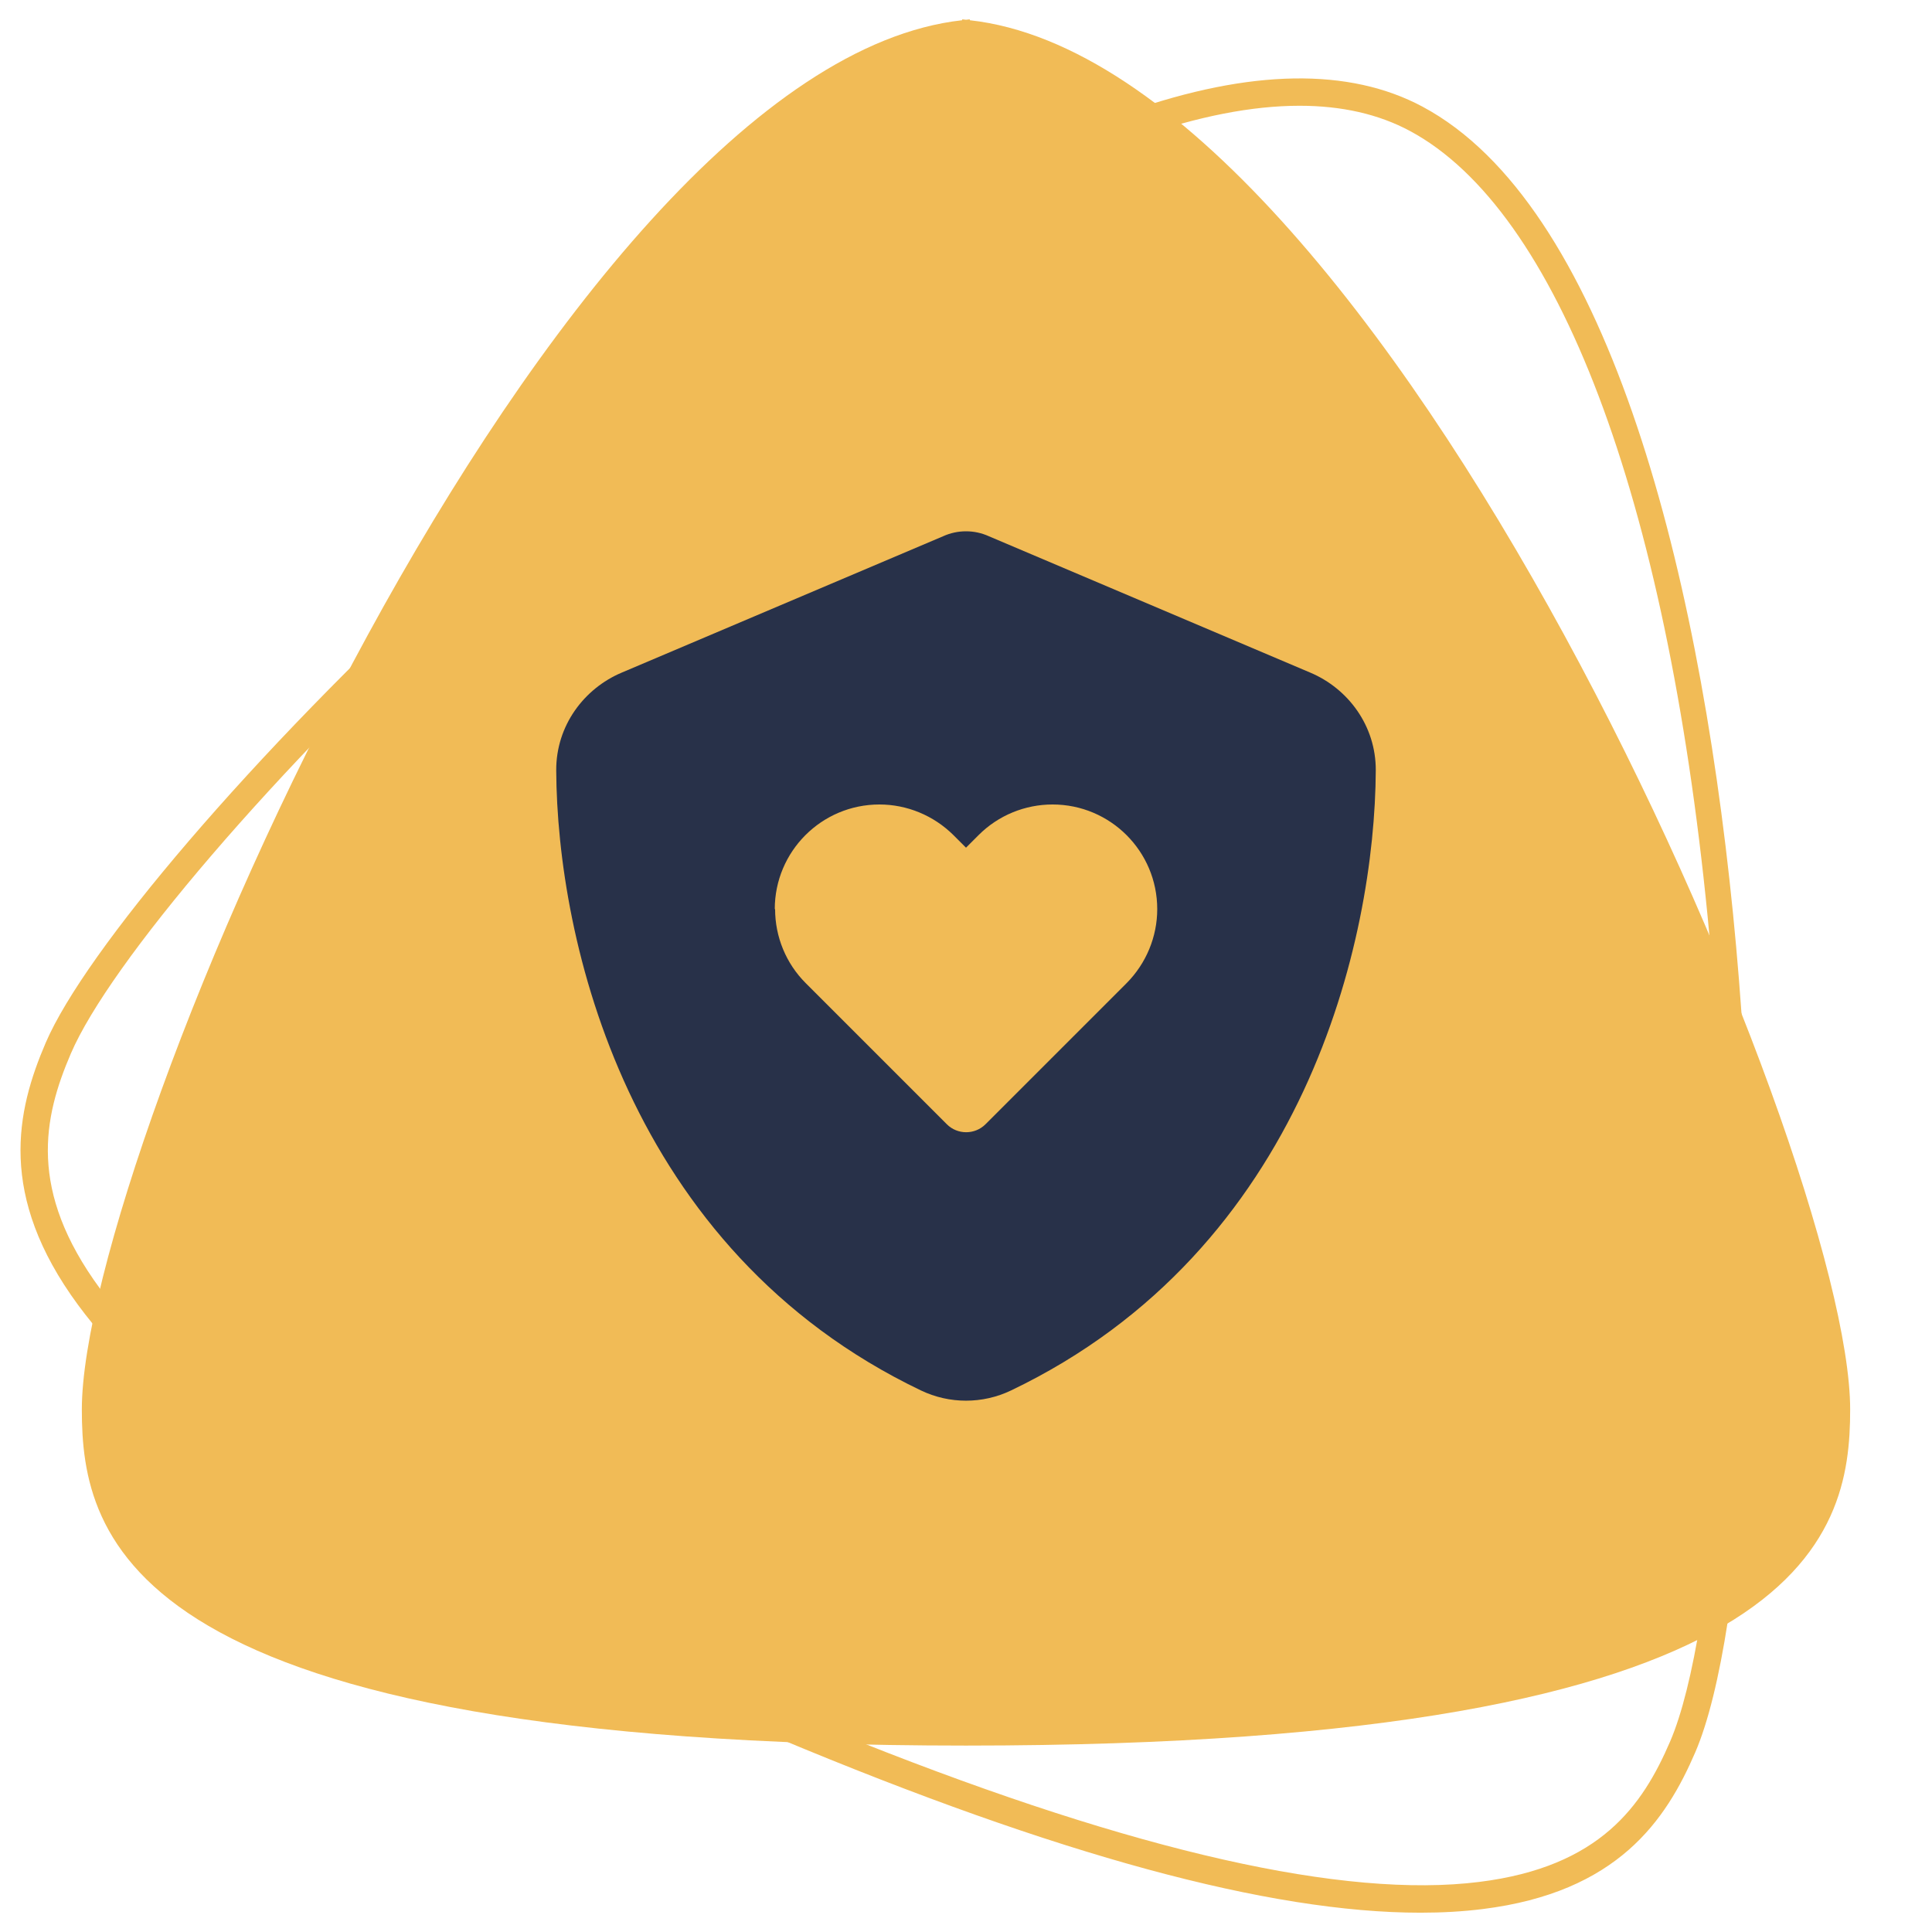
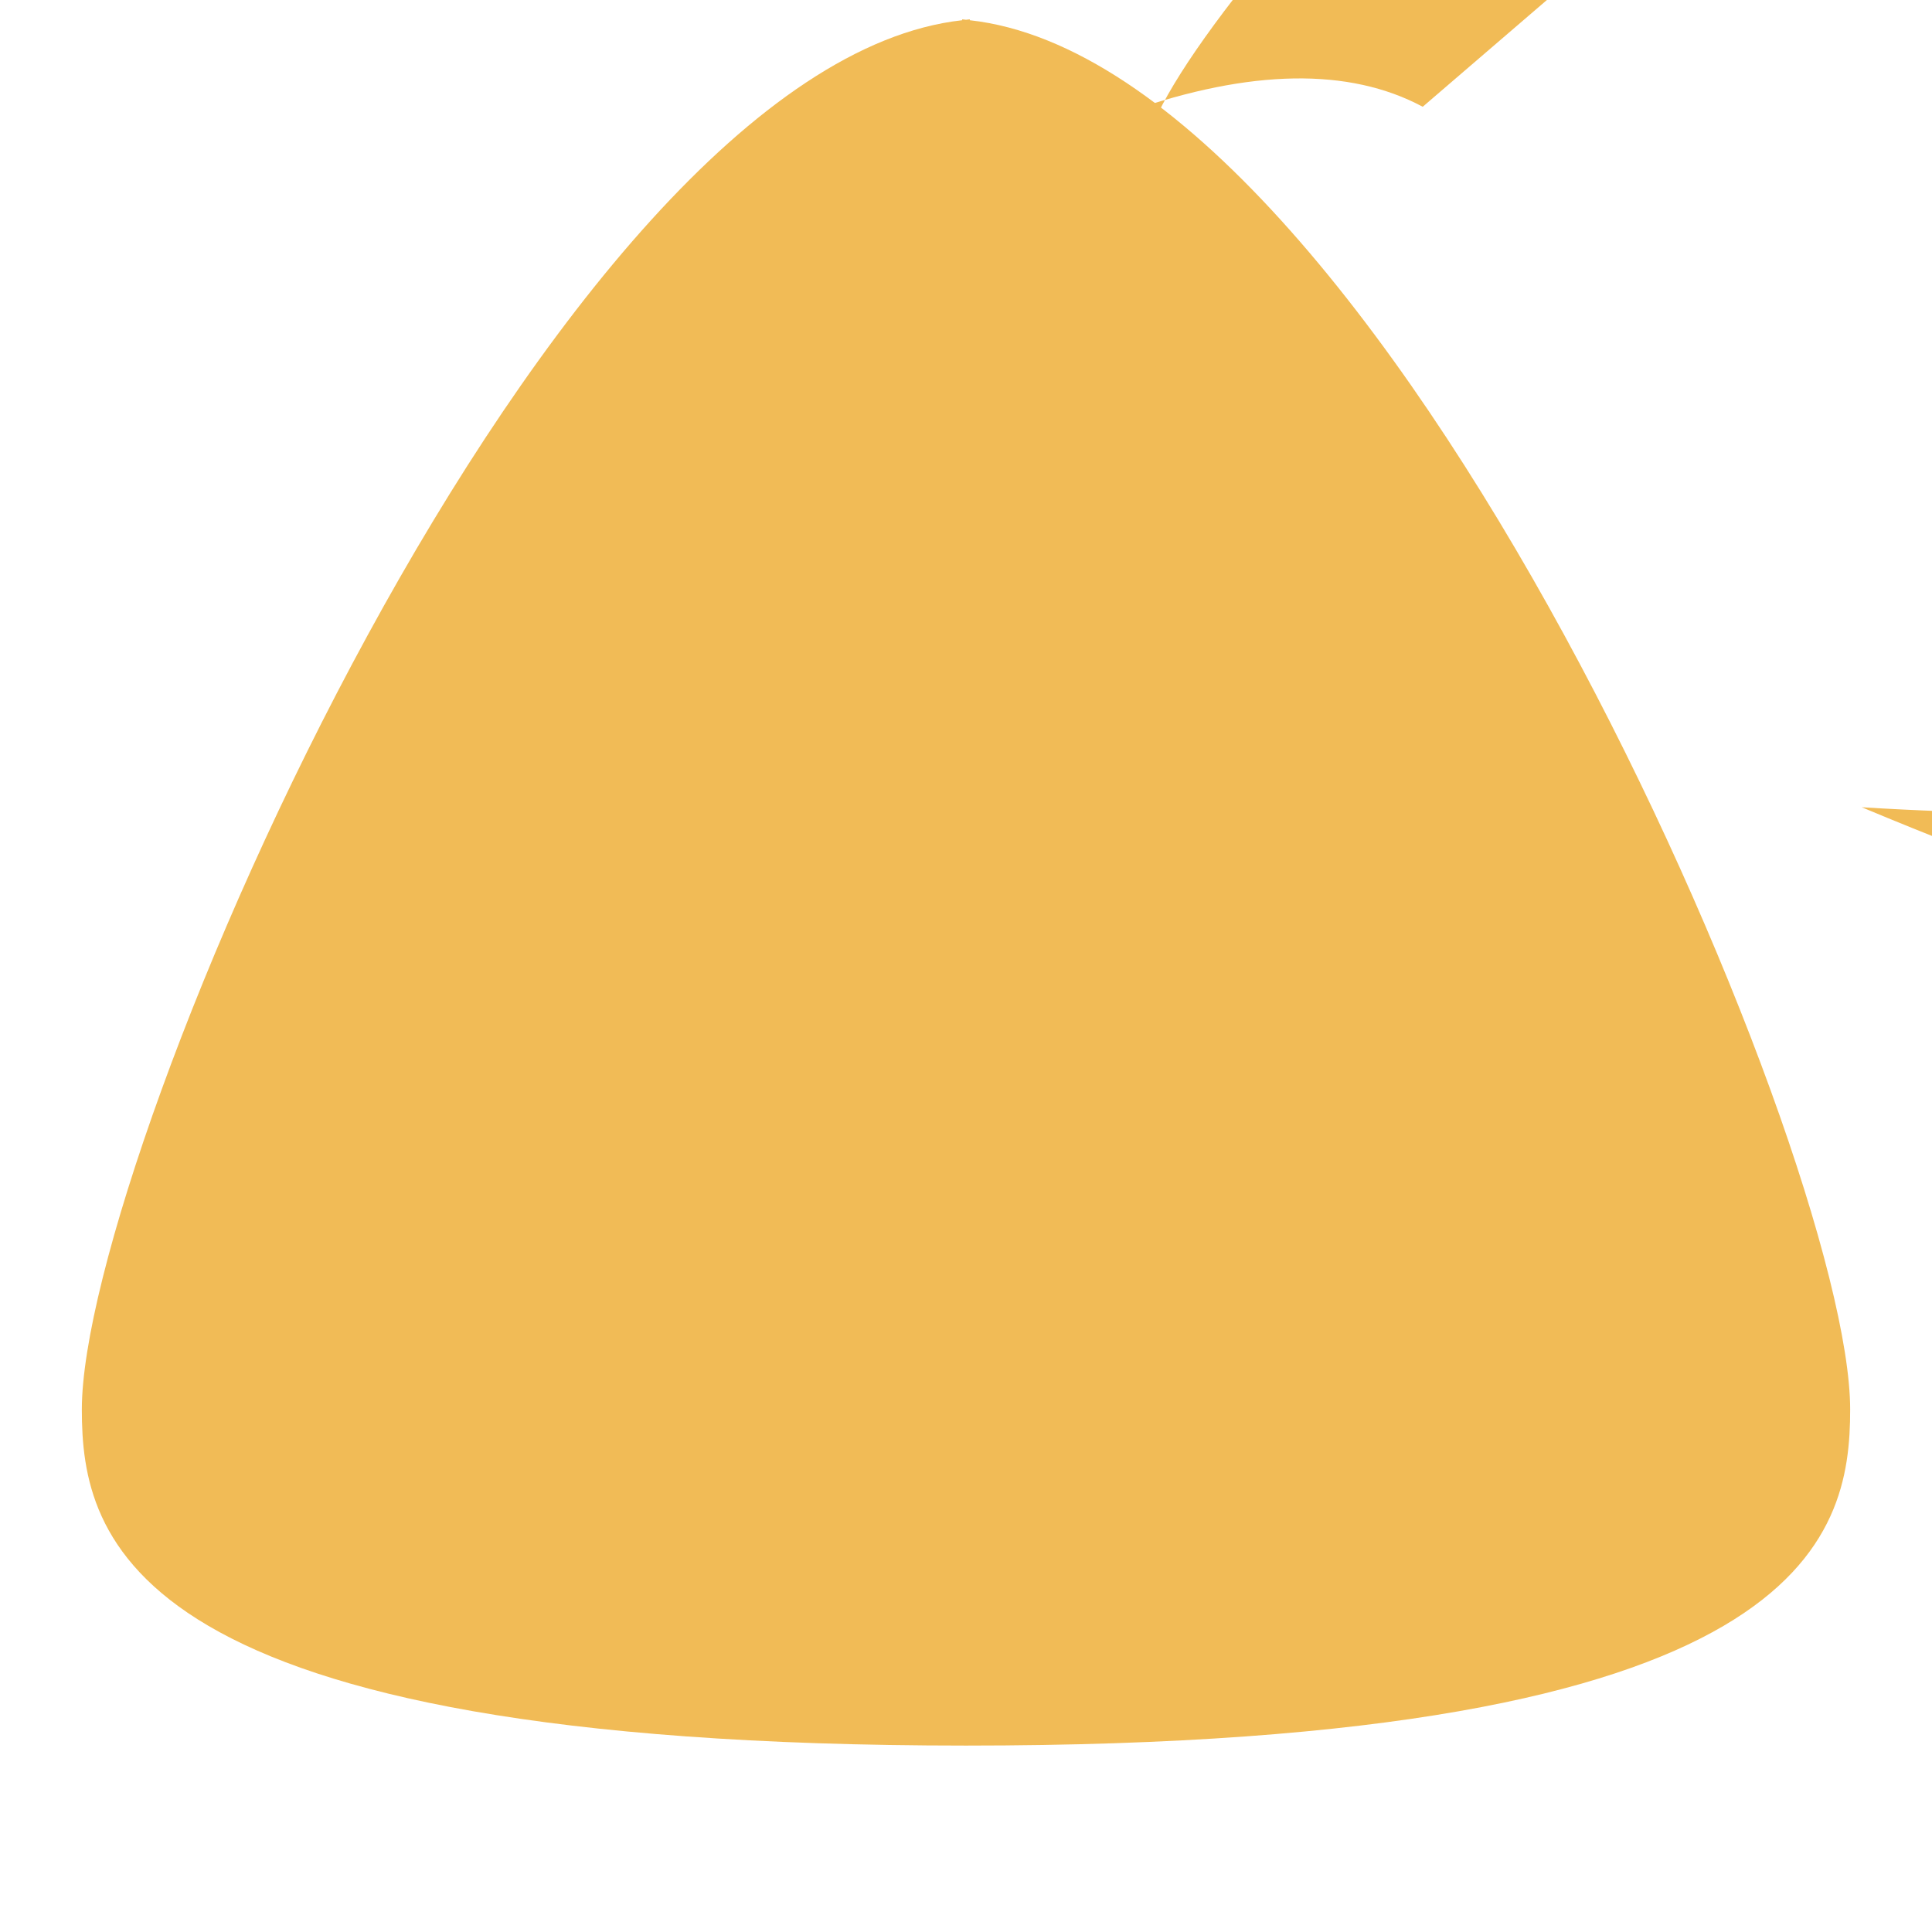
<svg xmlns="http://www.w3.org/2000/svg" viewBox="0 0 1000 1000">
  <defs>
    <style>.cls-1{fill:#283149;}.cls-1,.cls-2{stroke-width:0px;}.cls-2{fill:#f1bb56;}</style>
  </defs>
  <g id="shape-triangle">
    <path class="cls-2" d="m957.64,729.54c0-133.63-242.68-695.52-455.67-719.07v-.47c-.66.05-1.32.17-1.97.23-.66-.06-1.32-.18-1.97-.23v.47C285.04,34.03,42.36,595.92,42.36,729.54c0,66.78,22.29,173.97,457.64,173.97s457.64-107.18,457.64-173.97Z" />
-     <path class="cls-2" d="m736.4,55.26c-38.01-20.37-89.22-19.52-152.14,2.49C366.12,134.03,64.21,445.43,23.68,539.68c-15.17,35.28-25.05,79.02,16.77,135.82,9.36,12.71,20.91,25.52,34.66,38.45.57-5.41,1.42-11.3,2.49-17.55-9.96-9.89-18.66-19.67-25.75-29.3-37.48-50.9-29.44-88.63-15.16-121.82,39.84-92.66,337.18-398.96,552.24-474.16,31.23-10.92,59.19-16.38,83.69-16.38,21.82,0,40.9,4.33,57.09,13.01,76.51,40.99,132.7,189.24,154.16,406.73,18.92,191.8,4.67,370.89-19.38,426.82-14.27,33.19-36.12,64.98-98.86,72.78-69.7,8.73-177.21-15.6-319.88-72.21-14.8-.56-29.05-1.26-42.7-2.11,144.61,60.49,253.98,90.25,332.18,90.25,11.37,0,22.08-.62,32.15-1.88,70-8.7,94.94-45.95,110.12-81.23,52.97-123.16,45.97-751.4-141.1-851.63Z" />
+     <path class="cls-2" d="m736.4,55.26c-38.01-20.37-89.22-19.52-152.14,2.49c-15.17,35.28-25.05,79.02,16.77,135.82,9.36,12.71,20.91,25.52,34.66,38.45.57-5.41,1.42-11.3,2.49-17.55-9.96-9.89-18.66-19.67-25.75-29.3-37.48-50.9-29.44-88.63-15.16-121.82,39.84-92.66,337.18-398.96,552.24-474.16,31.23-10.92,59.19-16.38,83.69-16.38,21.82,0,40.9,4.33,57.09,13.01,76.51,40.99,132.7,189.24,154.16,406.73,18.92,191.8,4.67,370.89-19.38,426.82-14.27,33.19-36.12,64.98-98.86,72.78-69.7,8.73-177.21-15.6-319.88-72.21-14.8-.56-29.05-1.26-42.7-2.11,144.61,60.49,253.98,90.25,332.18,90.25,11.37,0,22.08-.62,32.15-1.88,70-8.7,94.94-45.95,110.12-81.23,52.97-123.16,45.97-751.4-141.1-851.63Z" />
  </g>
  <g id="shield_heart_-_sark_blue">
-     <path class="cls-1" d="m511.84,277.56c-3.71-1.68-7.69-2.56-11.84-2.56s-8.13.88-11.84,2.56l-166.41,70.61c-19.44,8.22-33.94,27.4-33.85,50.55.44,87.67,36.5,248.07,188.77,320.97,14.76,7.07,31.9,7.07,46.66,0,152.27-72.91,188.32-233.31,188.77-320.97.09-23.15-14.4-42.33-33.85-50.55l-166.41-70.61Zm-110.82,193.01c0-29.87,24.21-54.17,54.17-54.17,14.32,0,28.1,5.74,38.27,15.82l6.54,6.54,6.54-6.54c10.16-10.16,23.95-15.82,38.27-15.82,29.87,0,54.17,24.21,54.17,54.17,0,14.32-5.74,28.1-15.82,38.27l-73.09,73.09c-5.48,5.48-14.49,5.48-19.97,0l-73.09-73.09c-10.16-10.16-15.82-23.95-15.82-38.27h-.18Z" />
-   </g>
+     </g>
</svg>